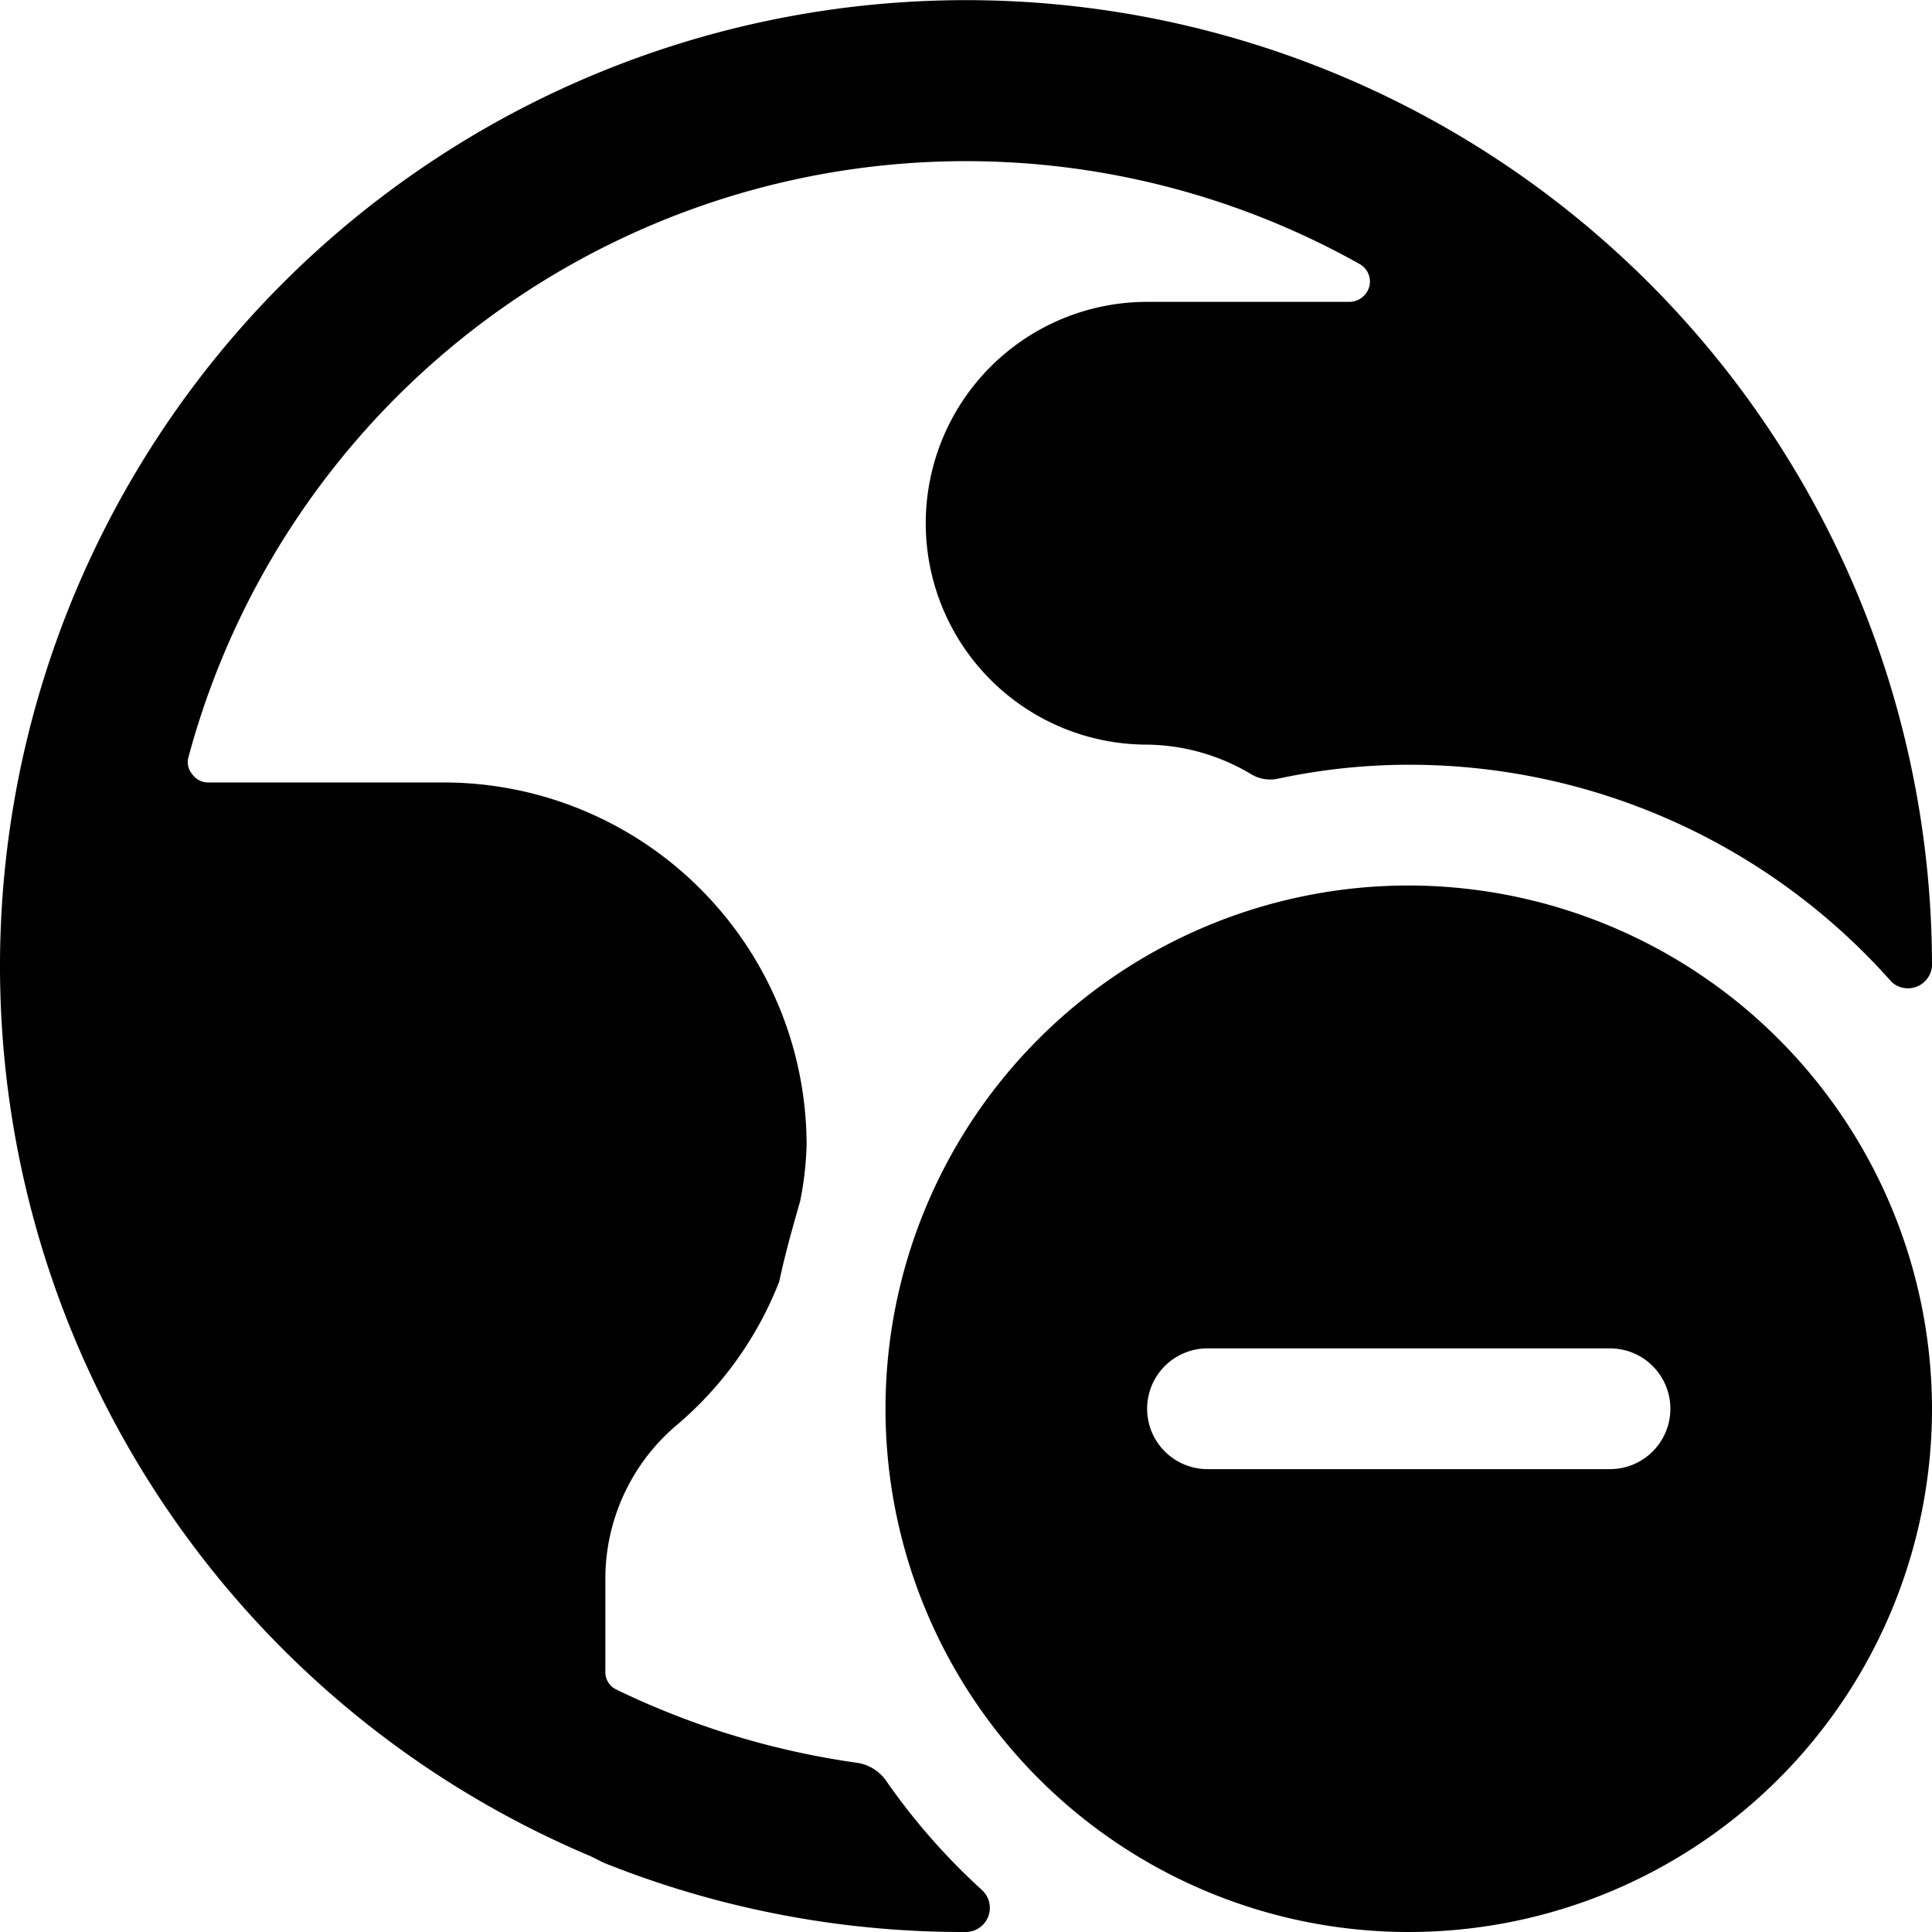
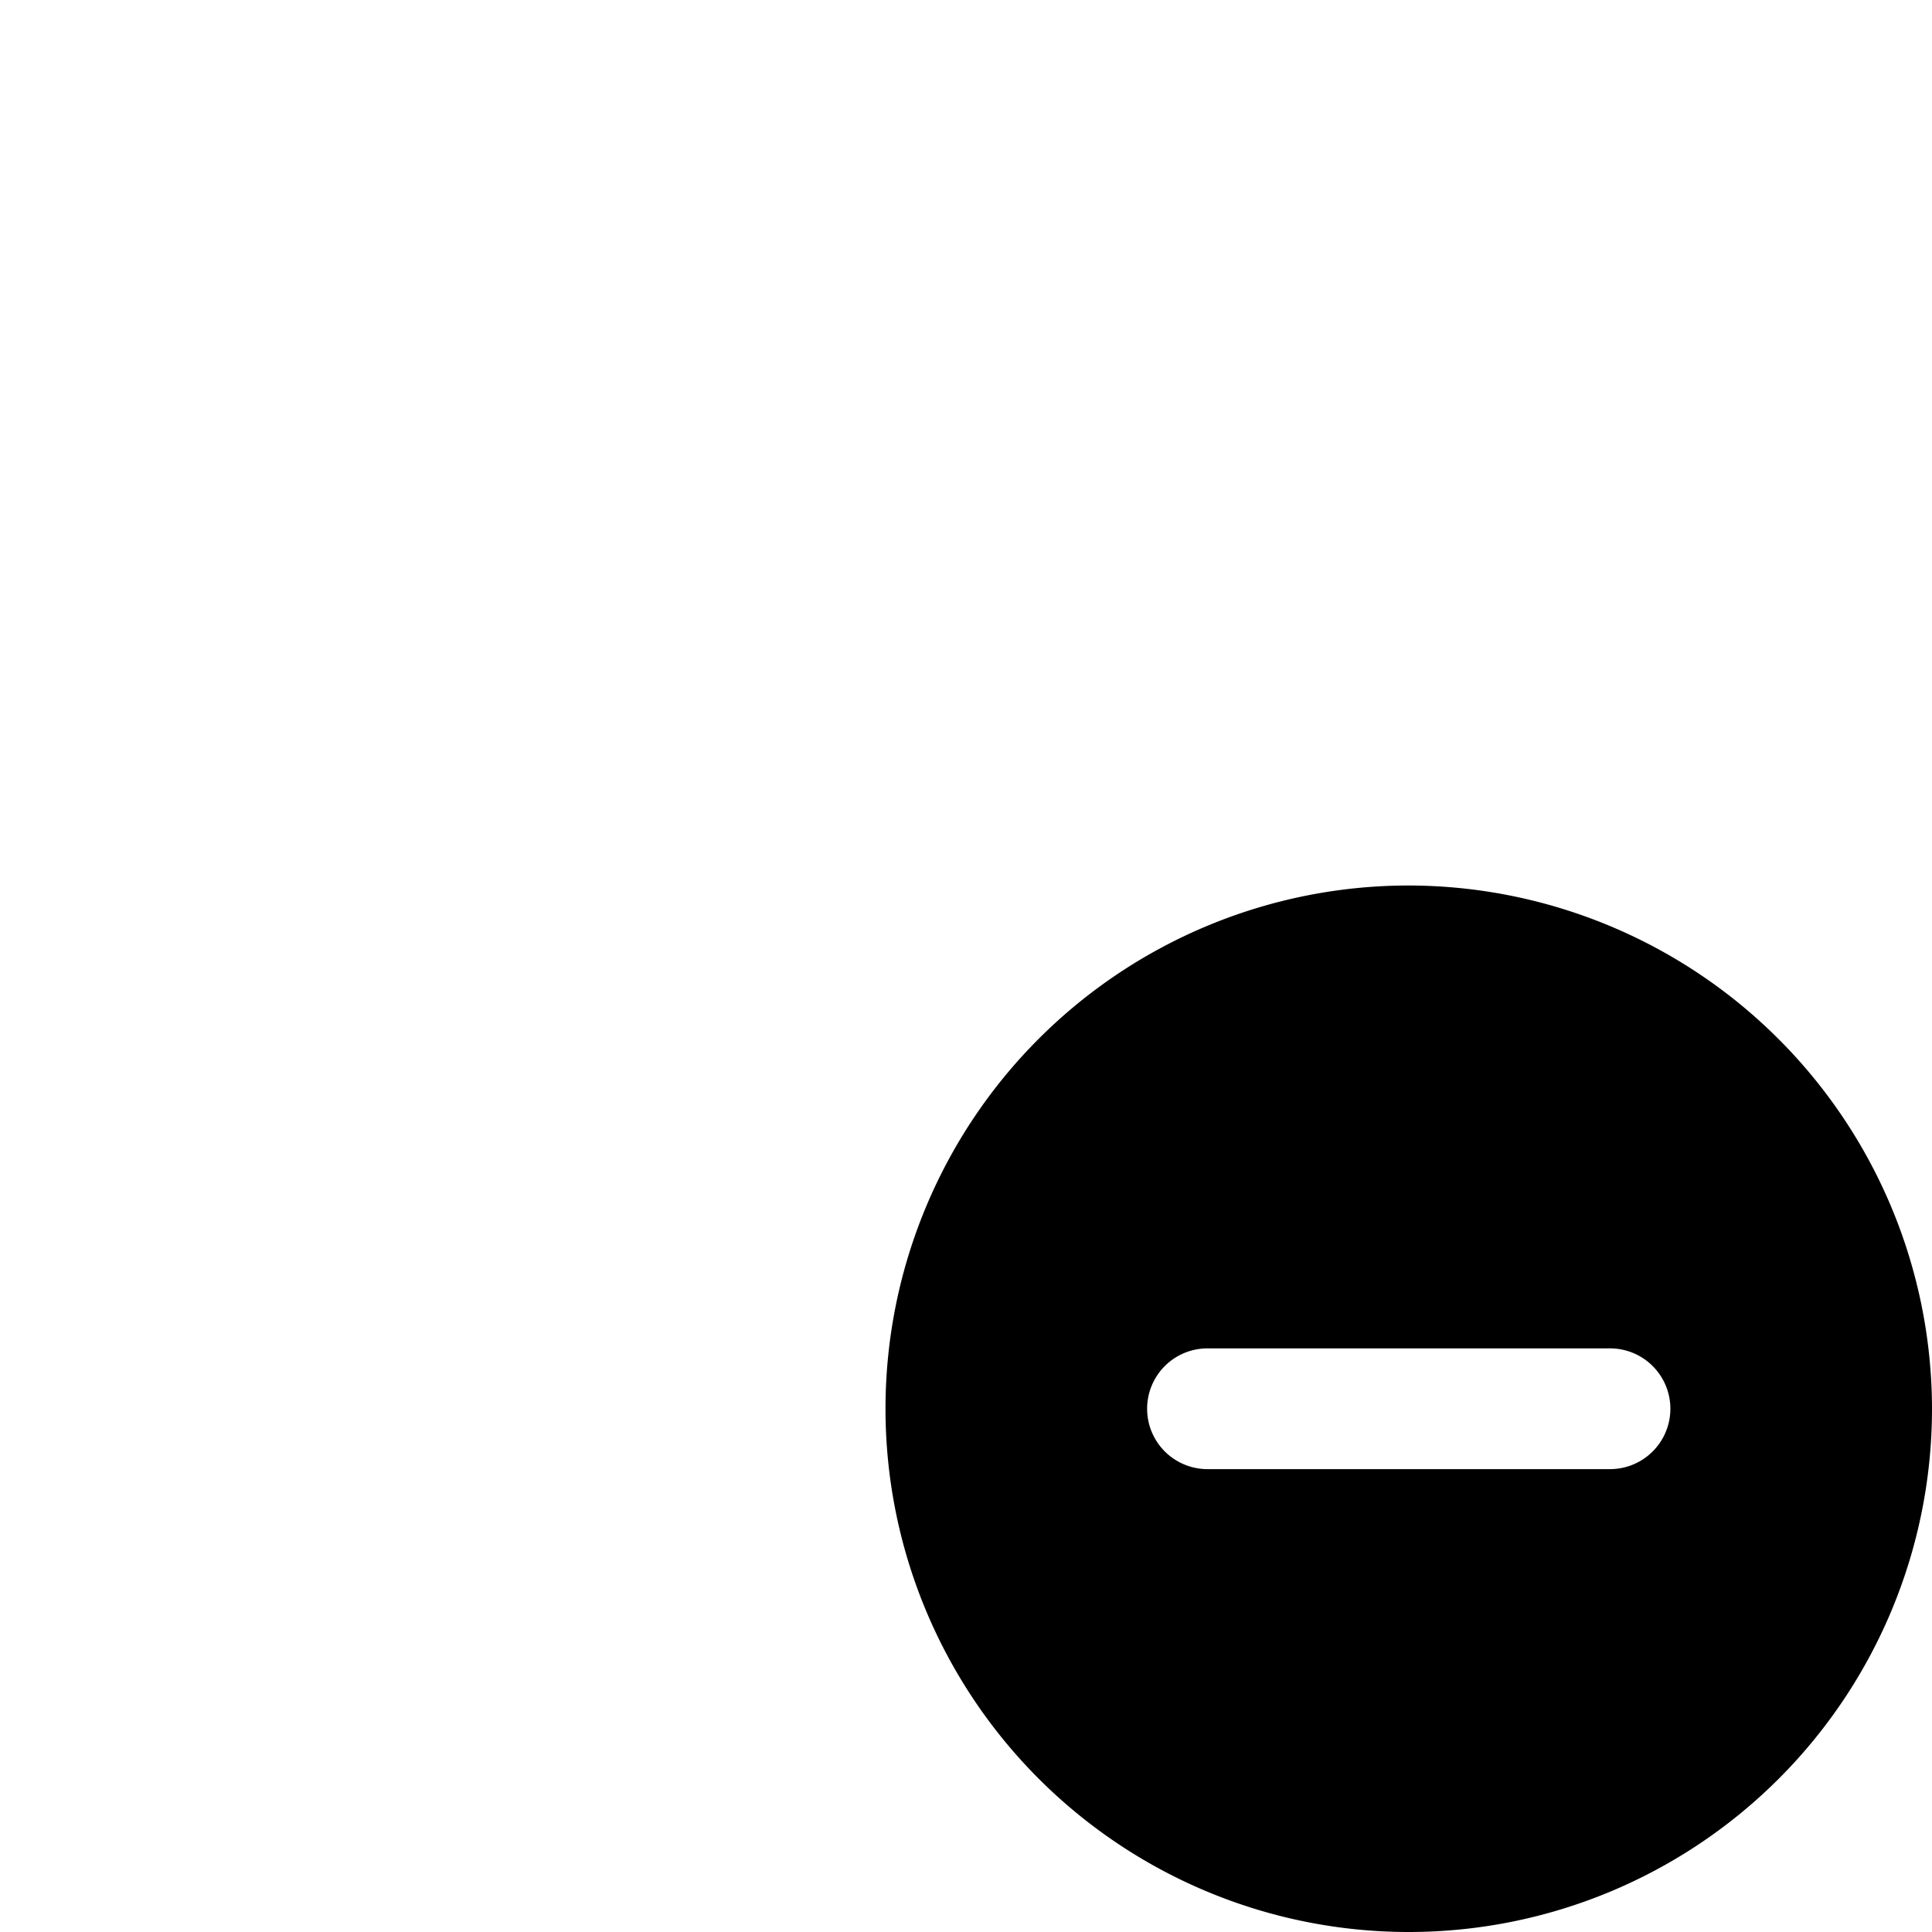
<svg xmlns="http://www.w3.org/2000/svg" viewBox="0 0 24 24">
  <g>
-     <path d="M11 22.11a0.54 0.54 0 0 0 -0.34 -0.21 10.08 10.08 0 0 1 -3 -0.91 0.24 0.24 0 0 1 -0.14 -0.23v-1.15a2.5 2.5 0 0 1 0.89 -1.91 4.46 4.46 0 0 0 1.27 -1.78c0.07 -0.33 0.16 -0.65 0.26 -1a4.06 4.06 0 0 0 0.08 -0.7 4.51 4.51 0 0 0 -4.5 -4.5H2.58a0.24 0.24 0 0 1 -0.19 -0.1 0.23 0.23 0 0 1 -0.05 -0.21 10 10 0 0 1 14.55 -6.13 0.25 0.25 0 0 1 0.12 0.28 0.26 0.26 0 0 1 -0.24 0.19h-2.52a2.75 2.75 0 0 0 0 5.5 2.57 2.57 0 0 1 1.28 0.36 0.46 0.46 0 0 0 0.36 0.06 7.78 7.78 0 0 1 1.61 -0.17 8 8 0 0 1 6 2.7 0.3 0.3 0 0 0 0.5 -0.2A12 12 0 1 0 7.34 23.06l0.16 0.08A12 12 0 0 0 12 24a0.3 0.3 0 0 0 0.2 -0.52 8 8 0 0 1 -1.2 -1.37Z" fill="#000000" stroke-width="1" />
    <path d="M17.5 11a6.5 6.5 0 1 0 6.5 6.5 6.51 6.51 0 0 0 -6.5 -6.5Zm2.5 7.25h-5a0.75 0.75 0 0 1 0 -1.5h5a0.75 0.75 0 0 1 0 1.5Z" fill="#000000" stroke-width="1" />
  </g>
</svg>